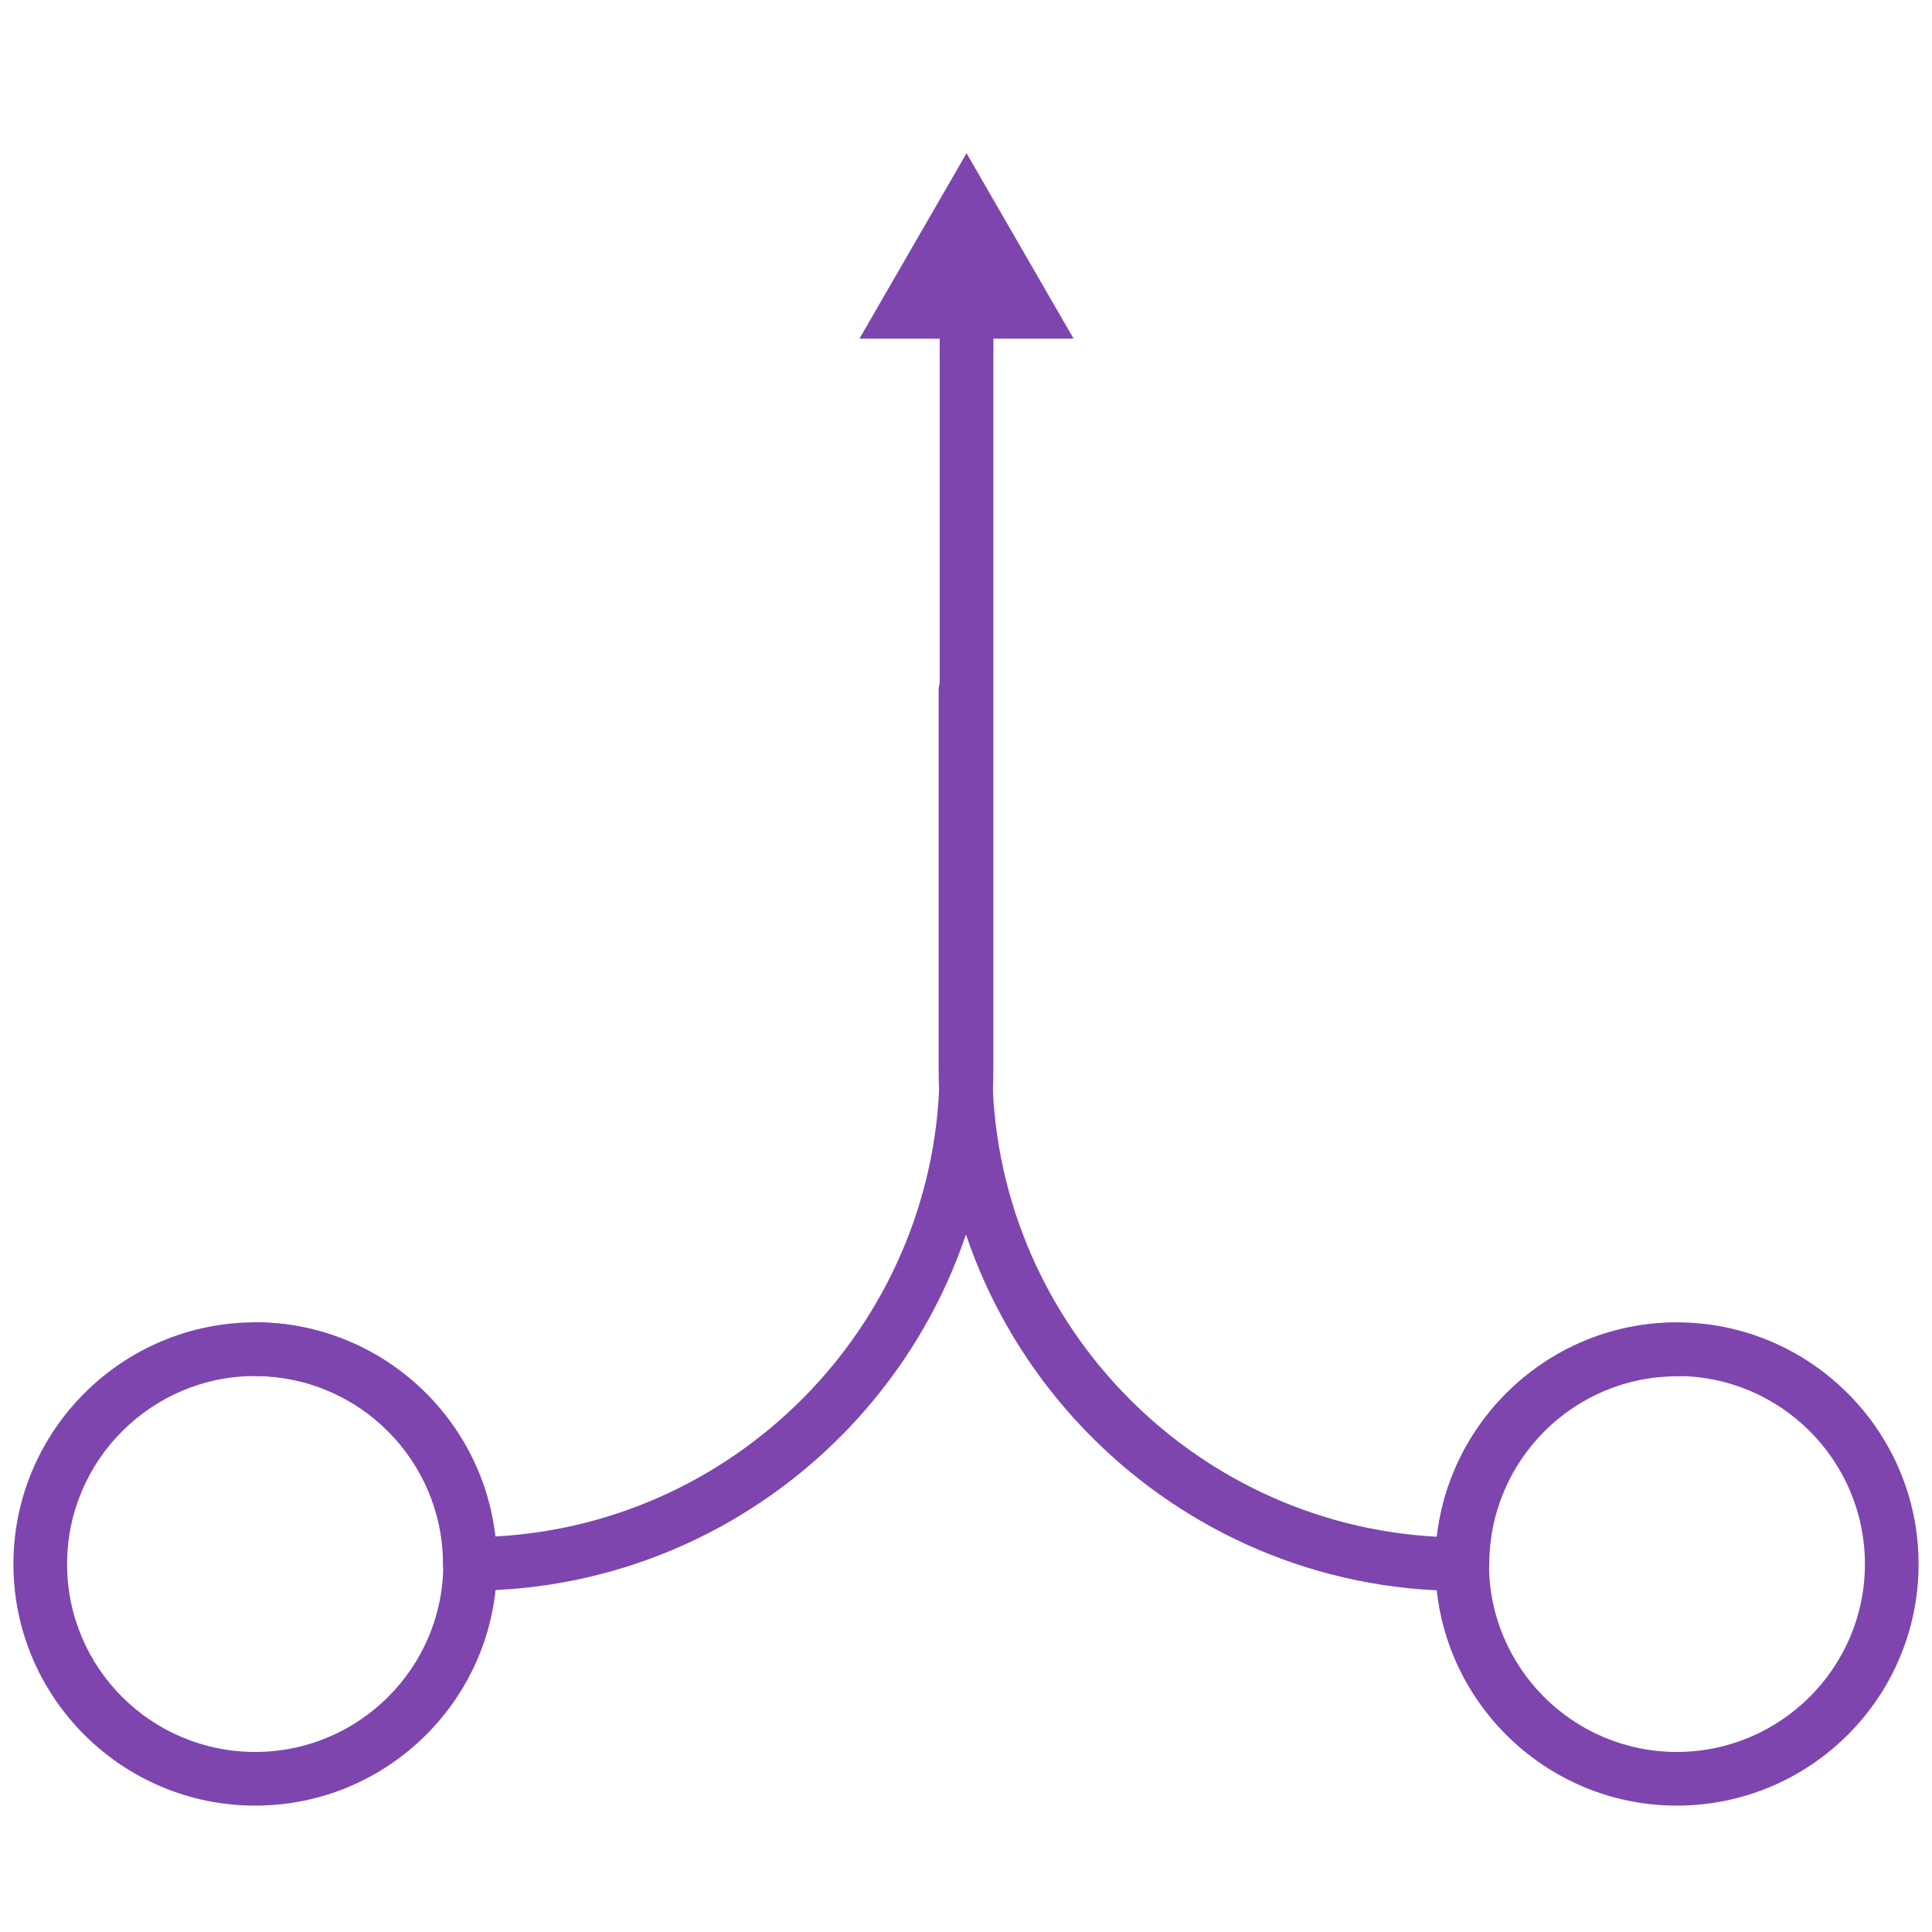
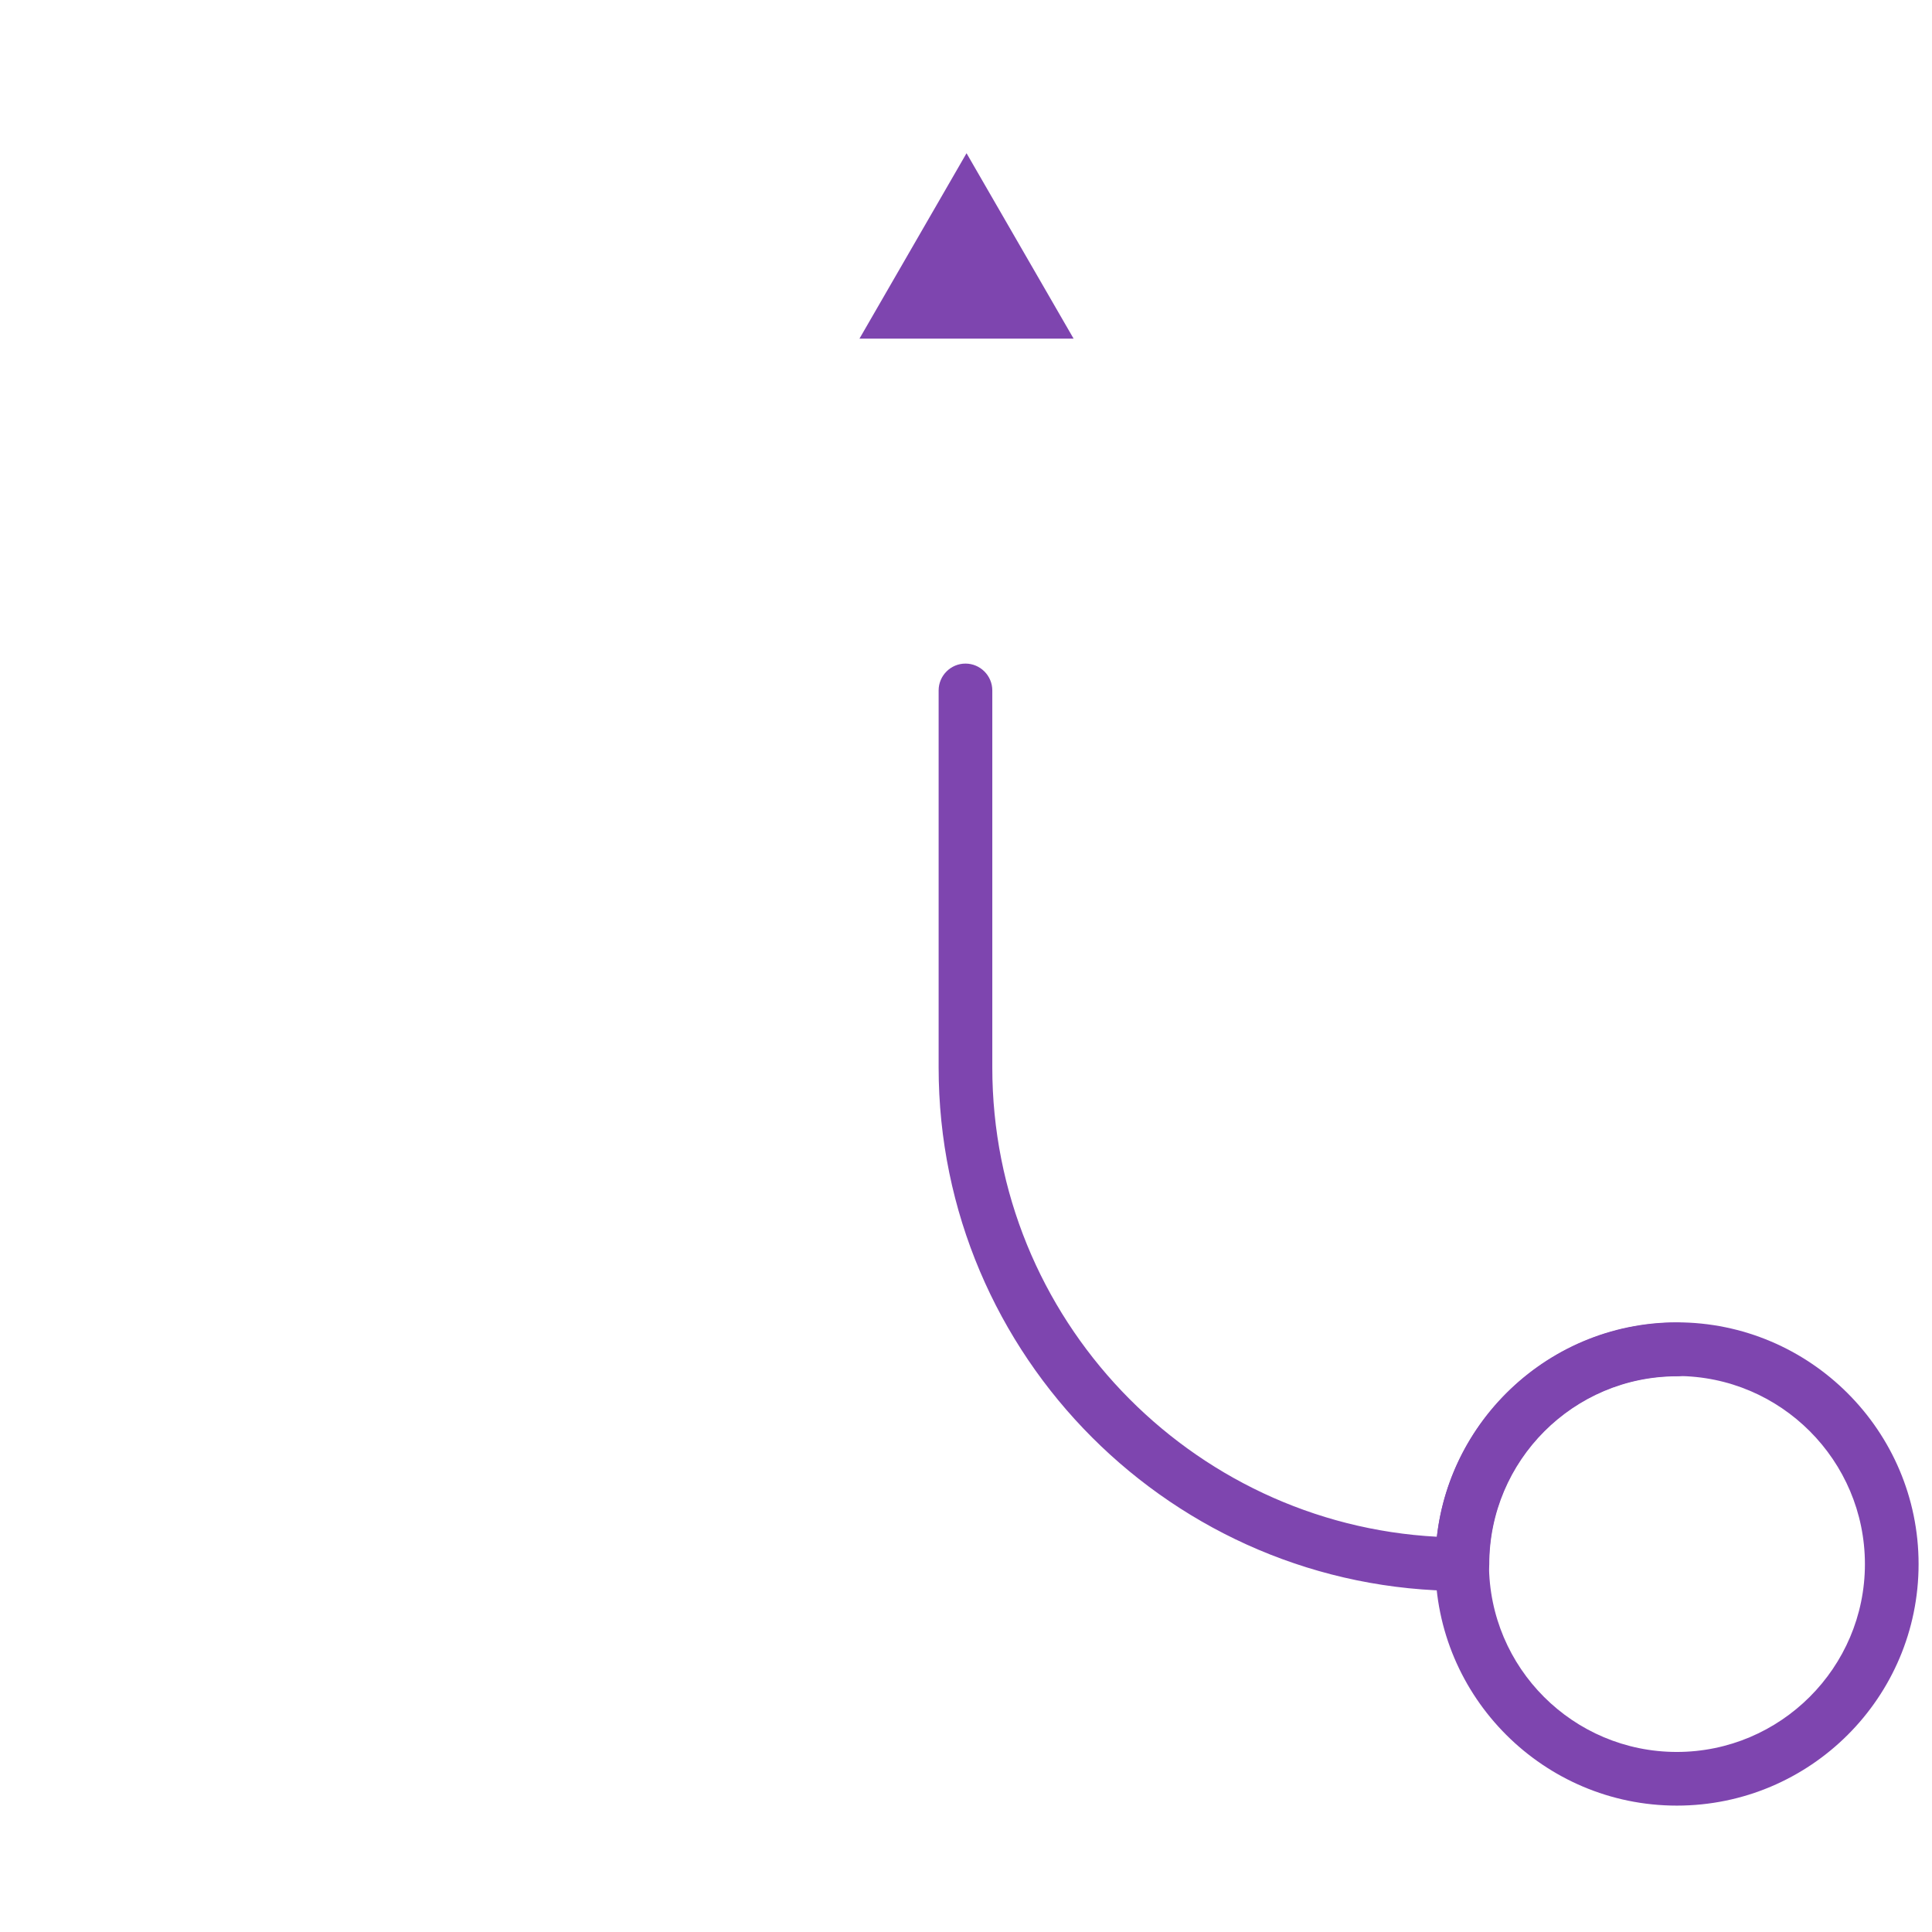
<svg xmlns="http://www.w3.org/2000/svg" id="Layer_1" data-name="Layer 1" width="72" height="72" viewBox="0 0 72 72">
  <defs>
    <style>
      .cls-1 {
        fill: #7e45af;
      }
    </style>
  </defs>
  <path class="cls-1" d="M54.49,59.29c-10.76,0-19.51-8.75-19.51-19.51v-14.05c0-.55.45-1,1-1s1,.45,1,1v14.05c0,9.34,7.35,17,16.57,17.49.51-4.48,4.33-7.98,8.95-7.98.55,0,1,.45,1,1s-.45,1-1,1c-3.86,0-7,3.14-7,7.01,0,.55-.45,1-1,1Z" />
  <g>
-     <path class="cls-1" d="M17.51,59.29c-.55,0-1-.45-1-1,0-3.86-3.14-7.01-7.01-7.01-.55,0-1-.45-1-1s.45-1,1-1c4.62,0,8.44,3.5,8.95,7.98,9.22-.49,16.57-8.15,16.57-17.49V11.45c0-.55.45-1,1-1s1,.45,1,1v28.32c0,10.76-8.75,19.51-19.51,19.51Z" />
    <polygon class="cls-1" points="40.01 12.62 36.02 5.71 32.03 12.62 40.01 12.62" />
  </g>
  <path class="cls-1" d="M62.49,67.29c-4.96,0-9-4.04-9-9s4.04-9.01,9-9.01,9.01,4.04,9.01,9.01-4.04,9-9.01,9ZM62.49,51.28c-3.86,0-7,3.14-7,7.01s3.14,7,7,7,7.01-3.14,7.01-7-3.14-7.01-7.01-7.01Z" />
-   <path class="cls-1" d="M9.51,67.29c-4.97,0-9.01-4.04-9.01-9s4.04-9.01,9.01-9.01,9.01,4.04,9.01,9.01-4.04,9-9.01,9ZM9.51,51.28c-3.86,0-7.01,3.14-7.01,7.01s3.14,7,7.01,7,7.01-3.14,7.01-7-3.14-7.01-7.01-7.01Z" />
</svg>